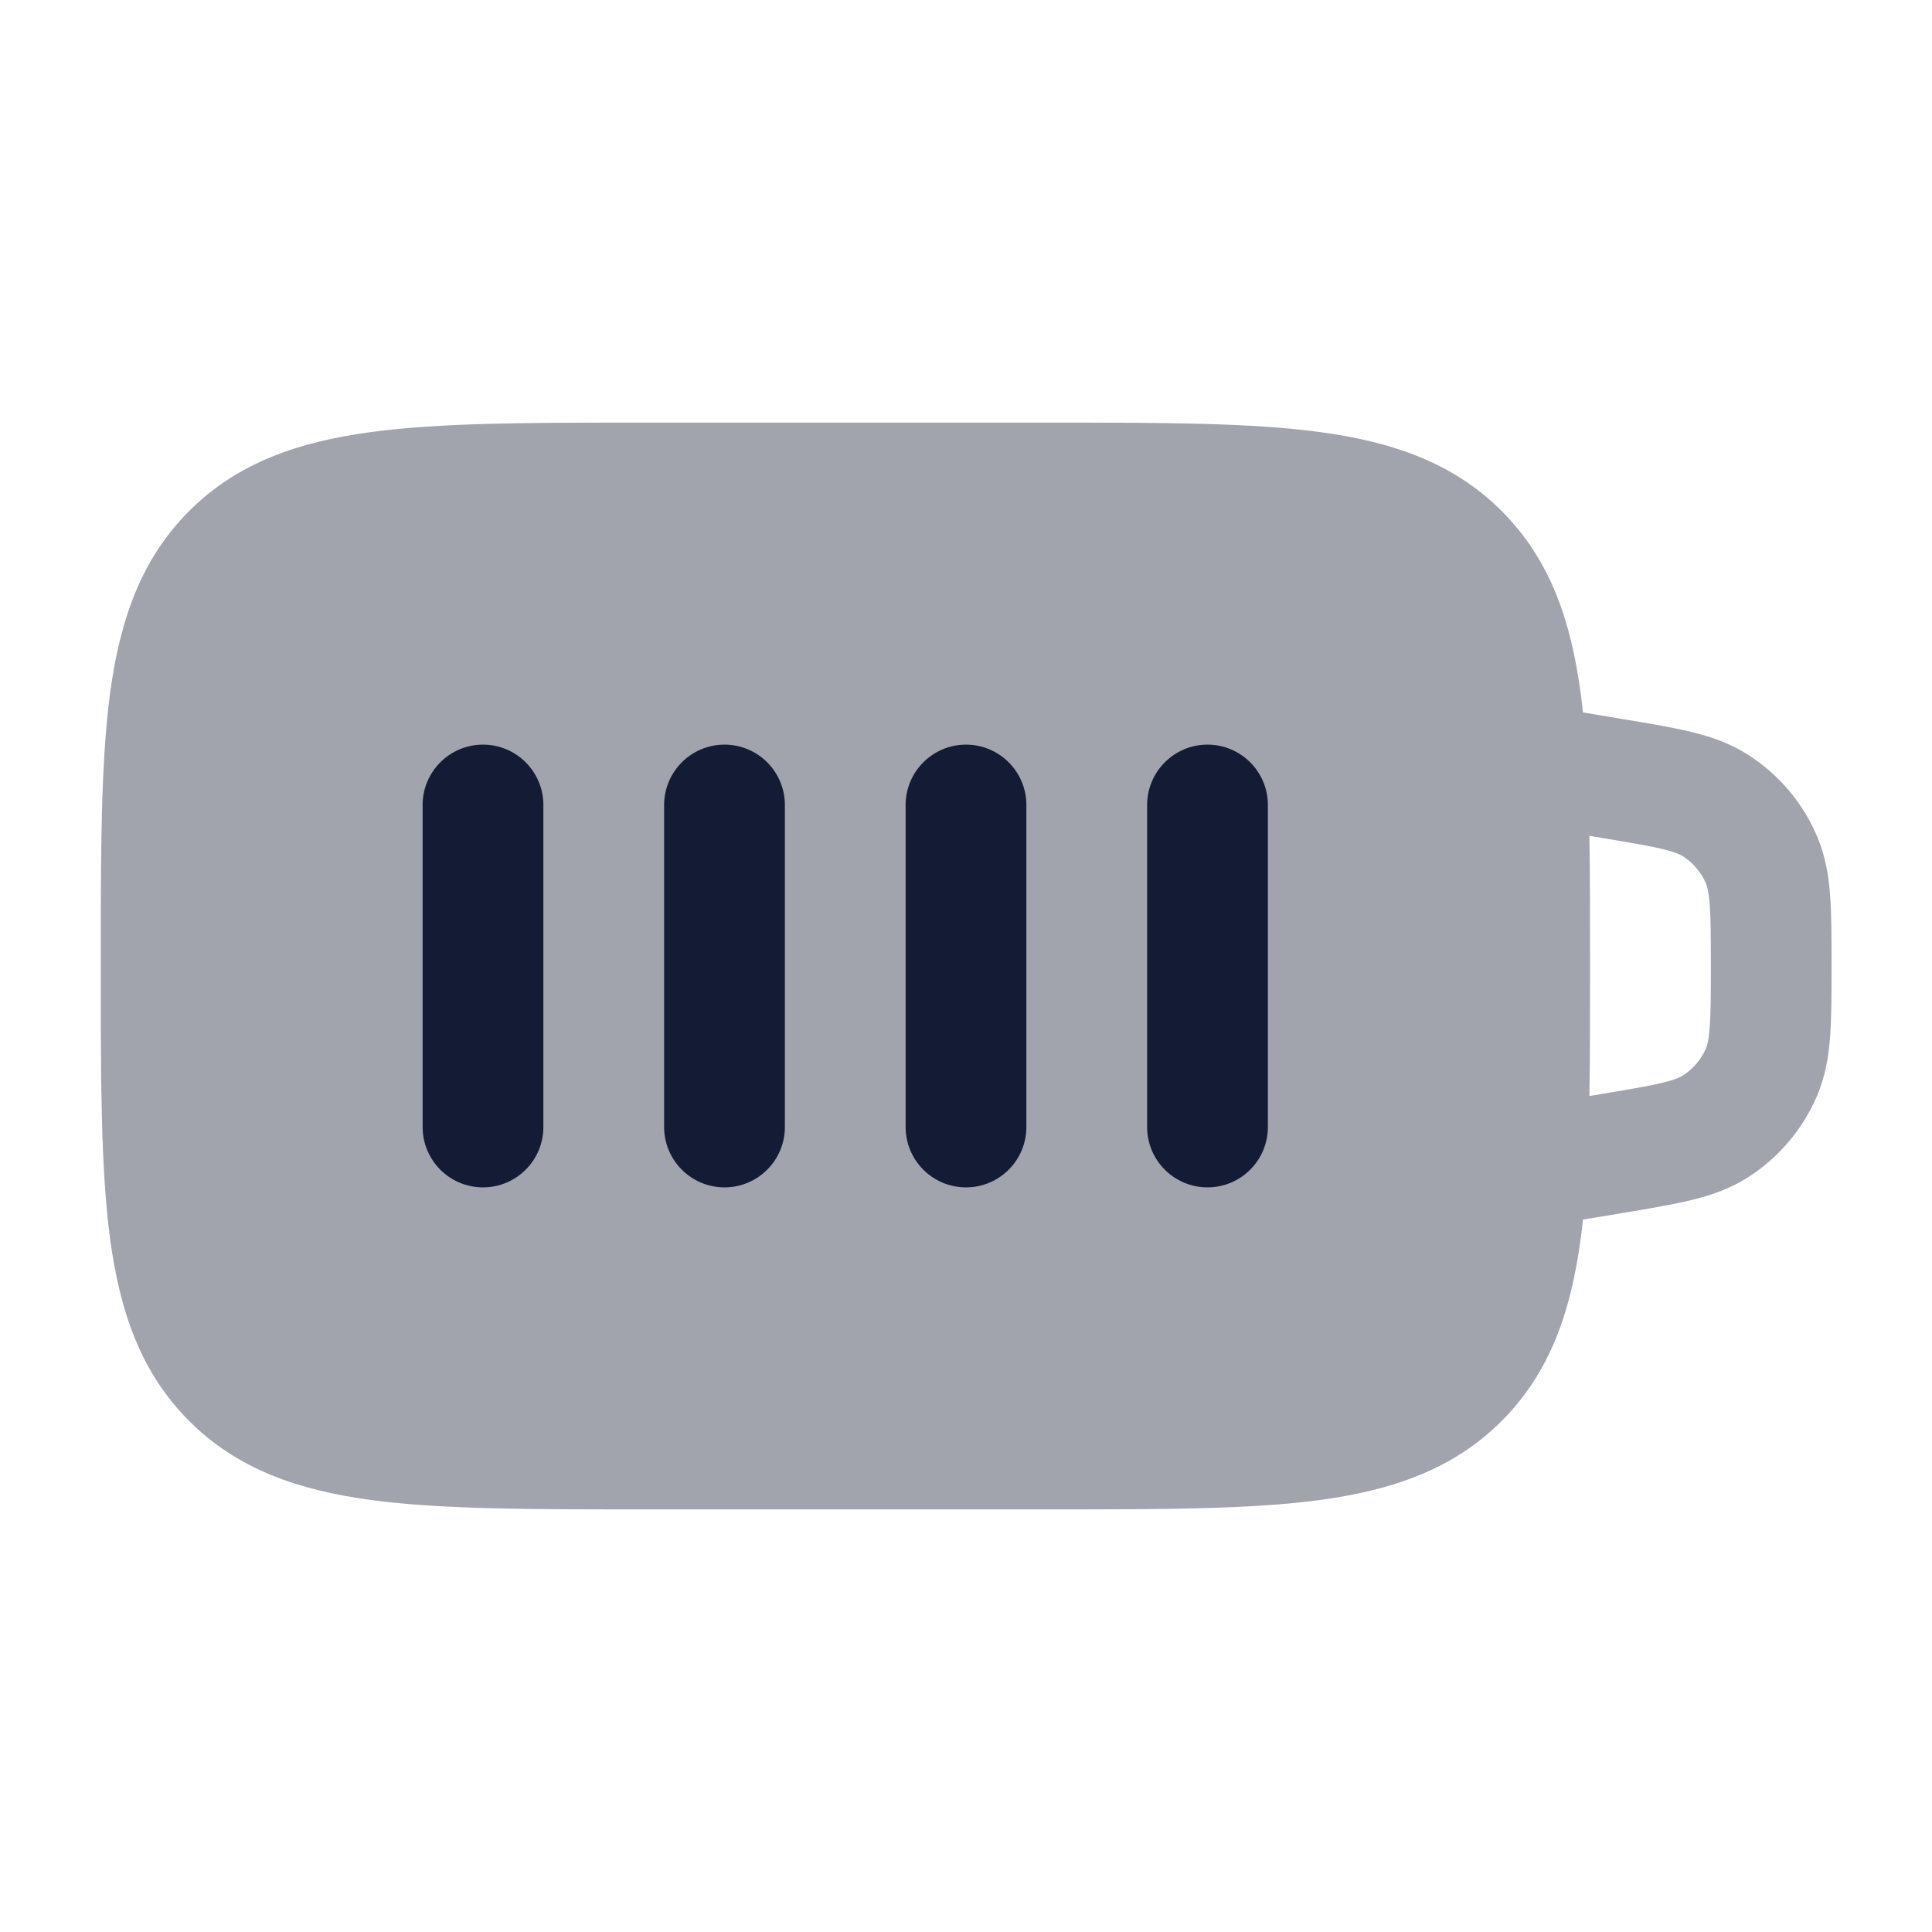
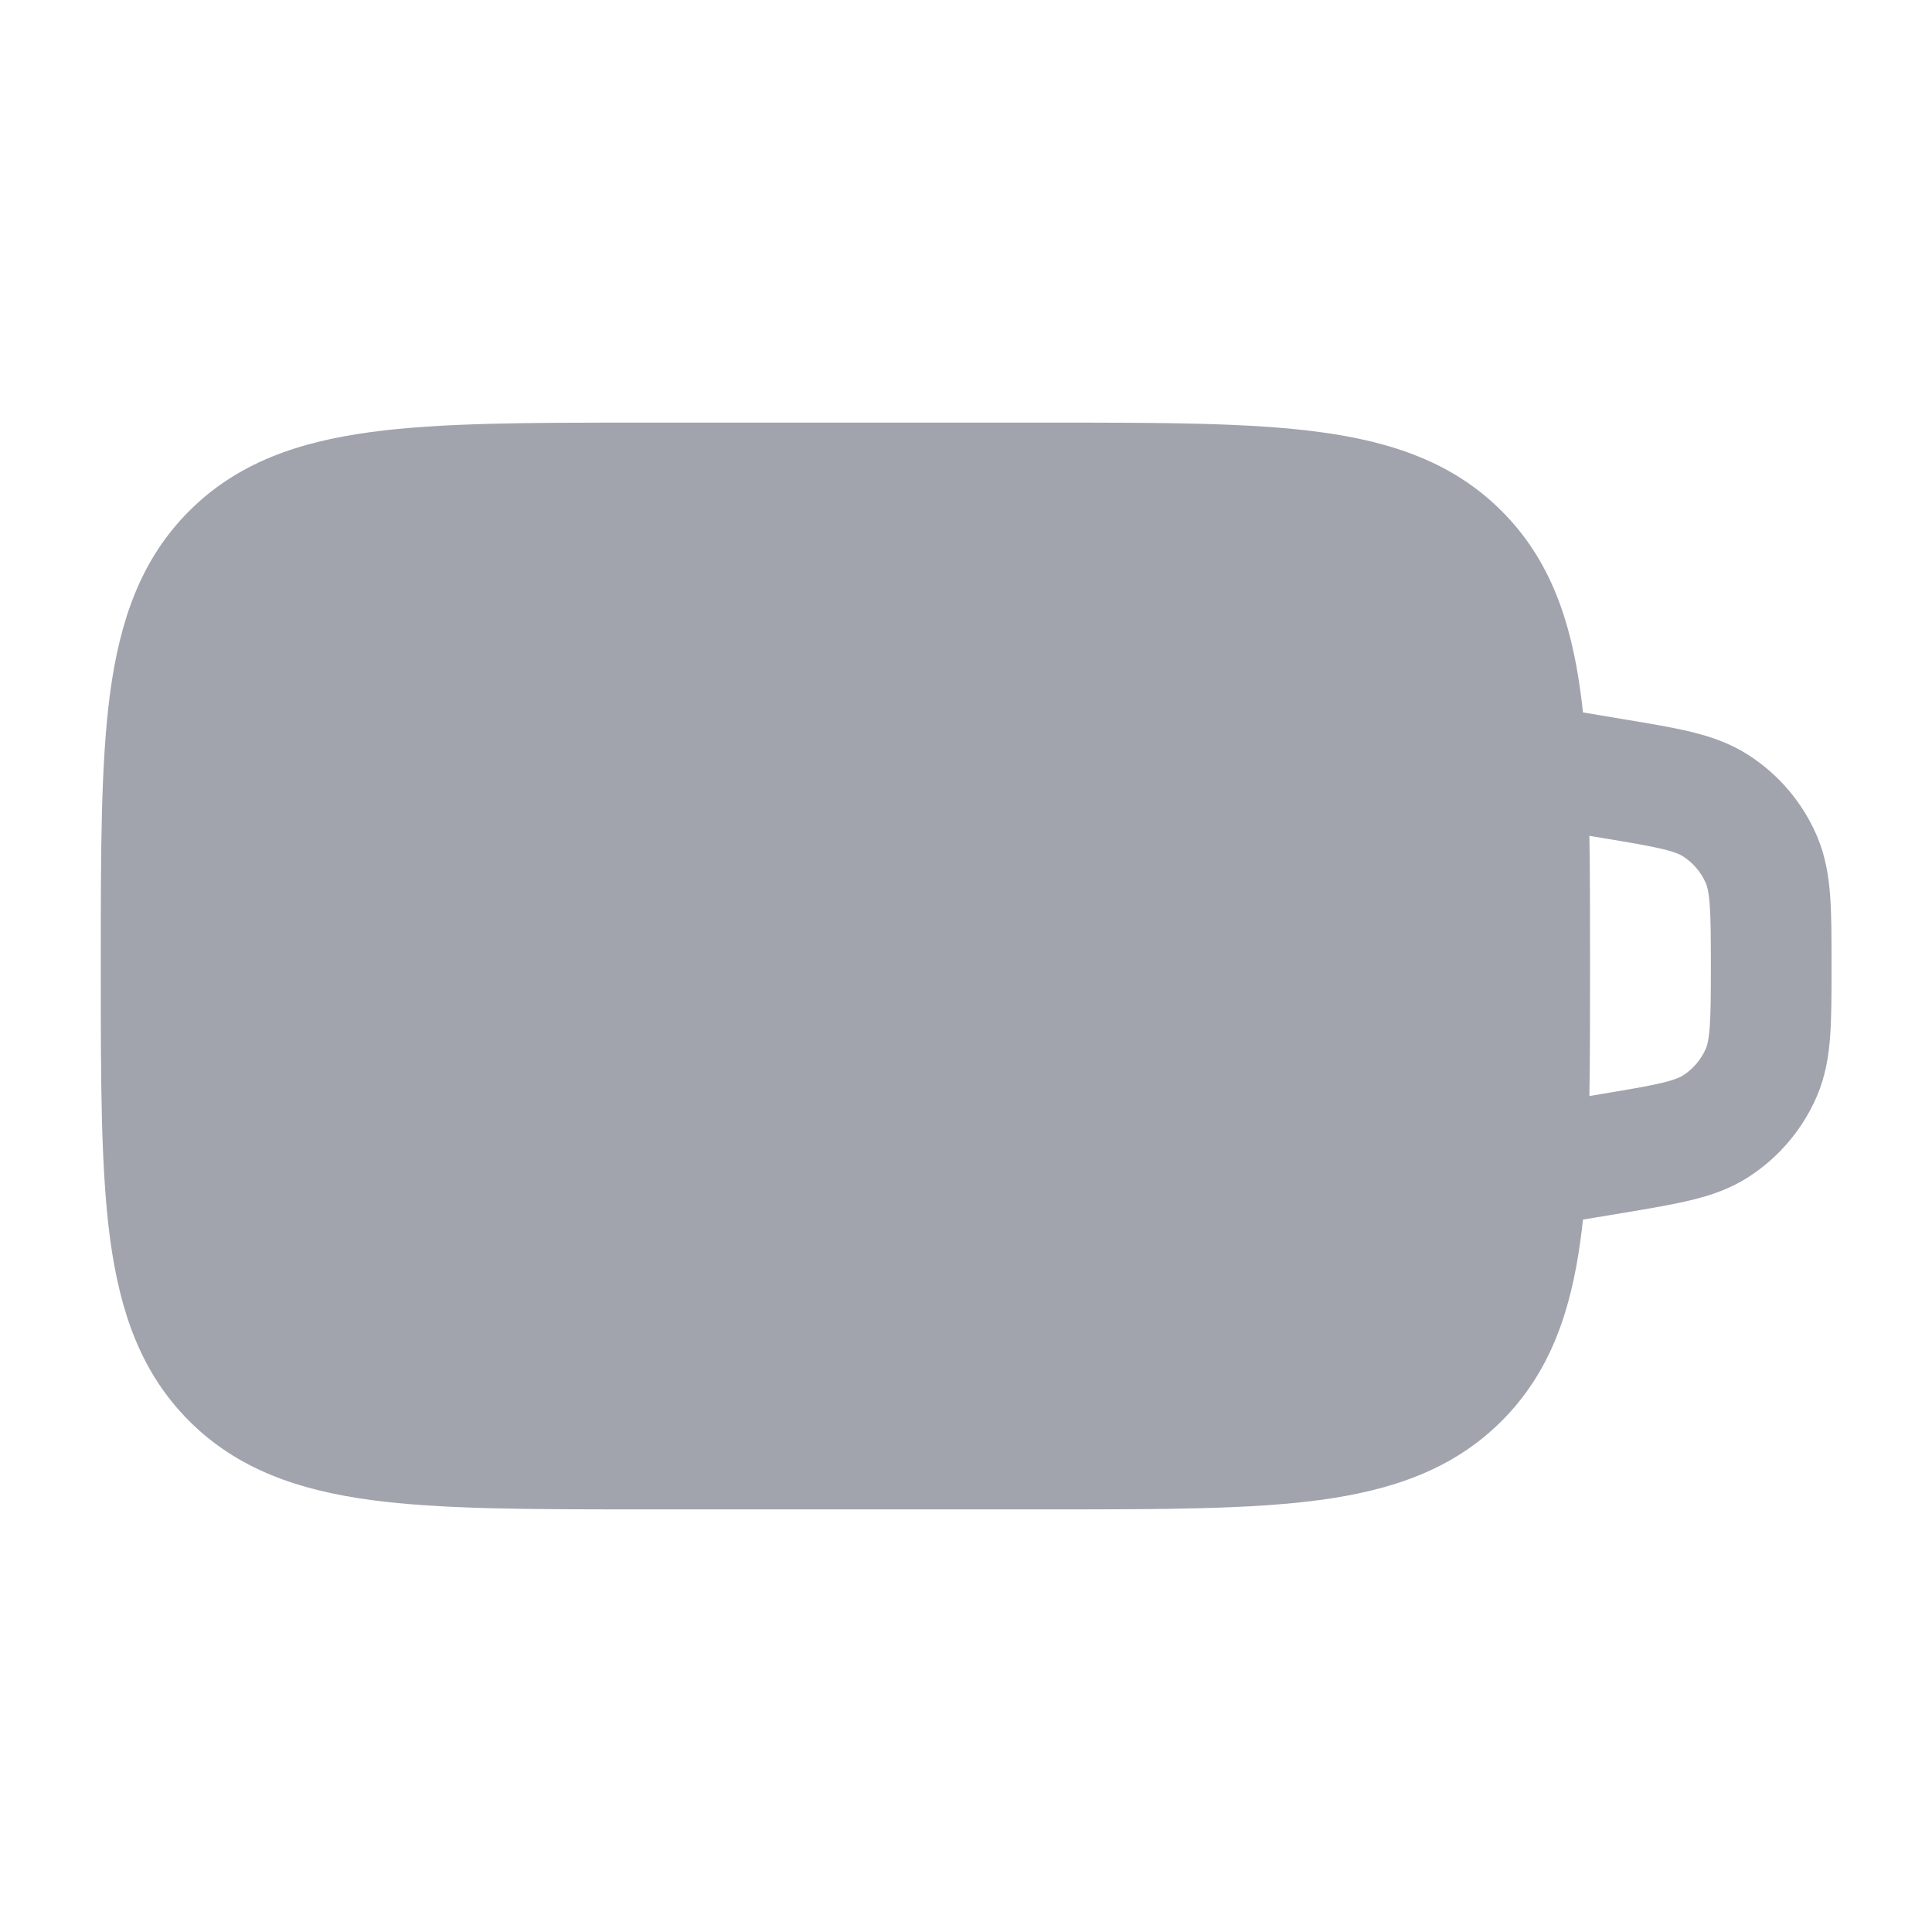
<svg xmlns="http://www.w3.org/2000/svg" width="24" height="24" viewBox="0 0 24 24" fill="none">
  <path opacity="0.4" fill-rule="evenodd" clip-rule="evenodd" d="M16.394 5.367C15.527 5.25 14.424 5.25 13.057 5.25H13.057H7.947H7.947C6.579 5.25 5.477 5.25 4.61 5.367C3.71 5.488 2.952 5.746 2.35 6.348C1.748 6.95 1.49 7.708 1.368 8.608C1.252 9.475 1.252 10.578 1.252 11.945V11.945V12.055V12.055C1.252 13.422 1.252 14.525 1.368 15.392C1.49 16.292 1.748 17.05 2.35 17.652C2.952 18.254 3.71 18.512 4.61 18.634C5.477 18.75 6.579 18.75 7.947 18.75H7.947H7.947H13.057H13.057H13.057C14.424 18.75 15.527 18.75 16.394 18.634C17.294 18.512 18.052 18.254 18.654 17.652C19.256 17.05 19.514 16.292 19.635 15.392C19.646 15.313 19.656 15.233 19.664 15.15L20.177 15.065C20.497 15.011 20.775 14.965 21.004 14.909C21.248 14.851 21.487 14.77 21.713 14.626C22.095 14.382 22.394 14.029 22.572 13.613C22.677 13.365 22.717 13.117 22.735 12.867C22.752 12.631 22.752 12.349 22.752 12.025V11.975C22.752 11.651 22.752 11.369 22.735 11.134C22.717 10.884 22.677 10.635 22.572 10.388C22.394 9.971 22.095 9.618 21.713 9.375C21.487 9.23 21.248 9.15 21.004 9.091C20.775 9.035 20.497 8.989 20.177 8.936L19.664 8.85C19.656 8.768 19.646 8.687 19.635 8.608C19.514 7.708 19.256 6.95 18.654 6.348C18.052 5.746 17.294 5.488 16.394 5.367ZM19.744 10.383C19.752 10.859 19.752 11.379 19.752 11.944V12.054C19.752 12.619 19.752 13.138 19.744 13.615L19.906 13.588C20.258 13.529 20.482 13.492 20.652 13.45C20.814 13.411 20.875 13.38 20.906 13.36C21.033 13.279 21.133 13.161 21.192 13.023C21.207 12.988 21.227 12.923 21.239 12.757C21.252 12.582 21.253 12.355 21.253 11.999C21.253 11.643 21.252 11.415 21.239 11.241C21.227 11.075 21.207 11.01 21.192 10.975C21.133 10.836 21.033 10.719 20.906 10.637C20.875 10.617 20.814 10.586 20.652 10.547C20.482 10.506 20.258 10.468 19.906 10.41L19.744 10.383Z" fill="#141B34" />
-   <path fill-rule="evenodd" clip-rule="evenodd" d="M6 9.25C6.414 9.25 6.75 9.586 6.75 10V14C6.75 14.414 6.414 14.75 6 14.75C5.586 14.75 5.25 14.414 5.25 14V10C5.25 9.586 5.586 9.25 6 9.25ZM9 9.25C9.414 9.25 9.75 9.586 9.75 10V14C9.75 14.414 9.414 14.75 9 14.75C8.586 14.75 8.25 14.414 8.25 14V10C8.25 9.586 8.586 9.25 9 9.25ZM12 9.25C12.414 9.25 12.75 9.586 12.75 10V14C12.75 14.414 12.414 14.75 12 14.75C11.586 14.75 11.25 14.414 11.25 14V10C11.25 9.586 11.586 9.25 12 9.25ZM15 9.25C15.414 9.25 15.75 9.586 15.75 10V14C15.75 14.414 15.414 14.75 15 14.75C14.586 14.75 14.25 14.414 14.25 14V10C14.25 9.586 14.586 9.25 15 9.25Z" fill="#141B34" />
</svg>